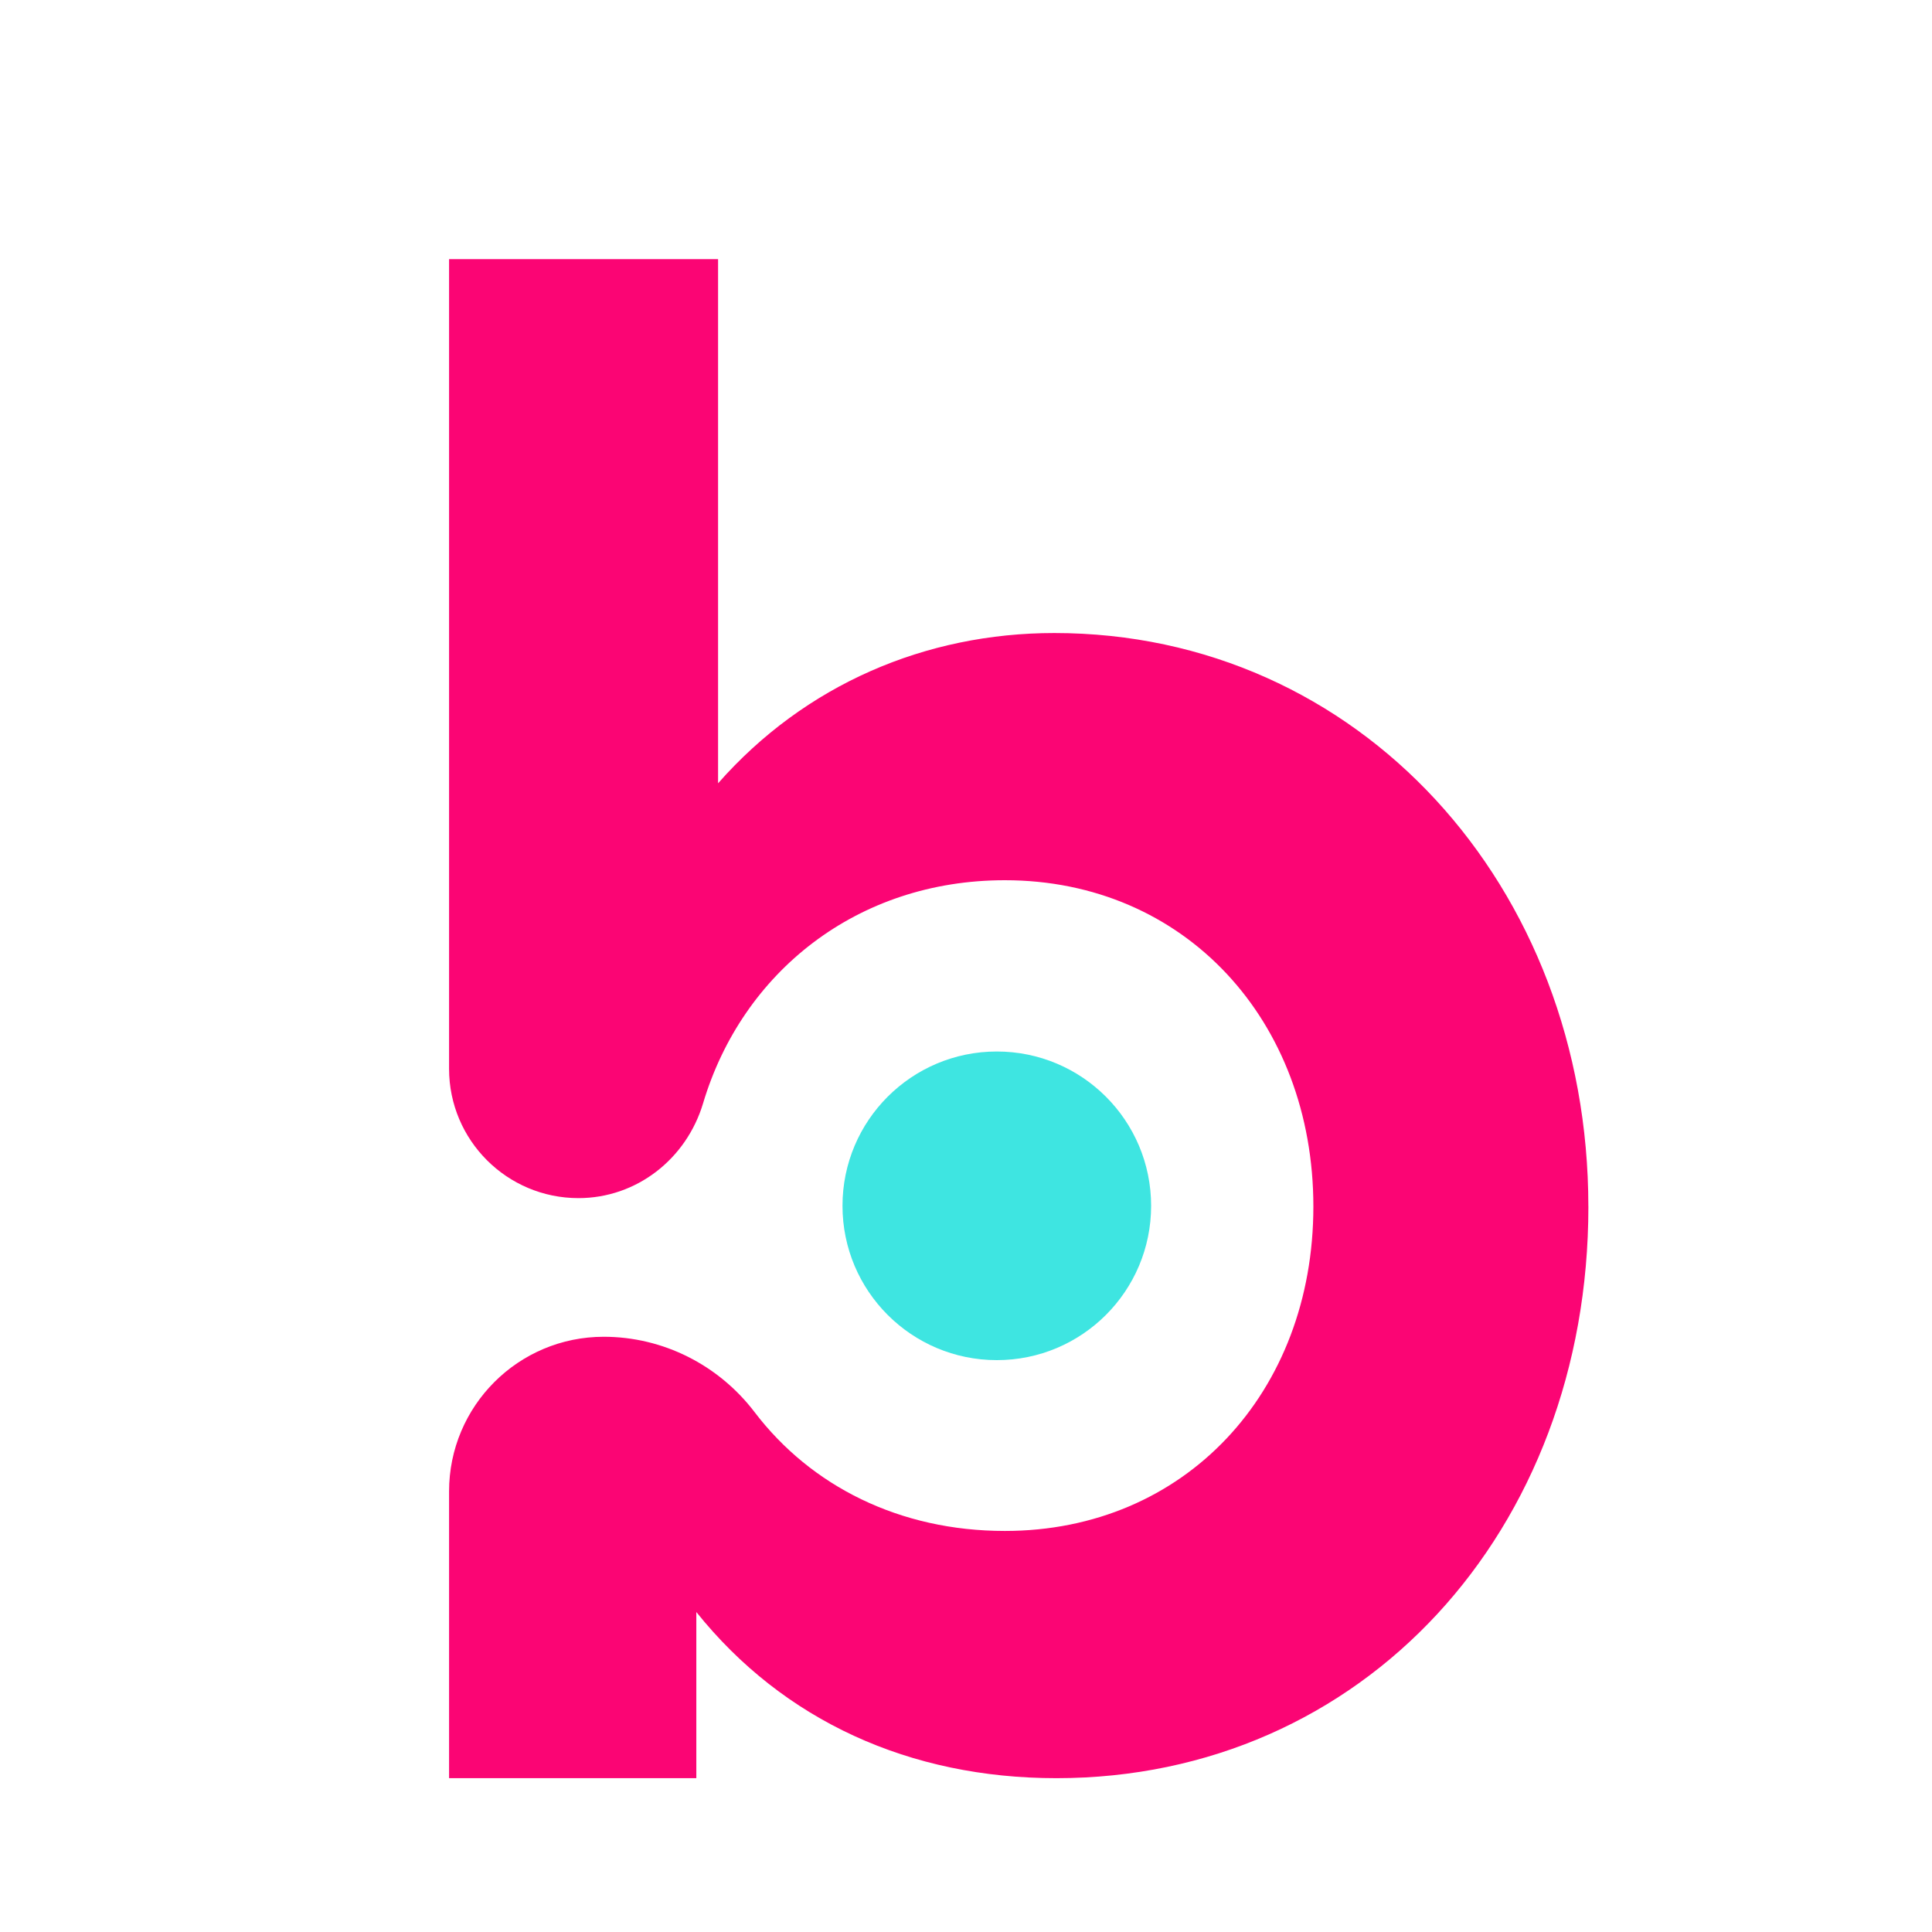
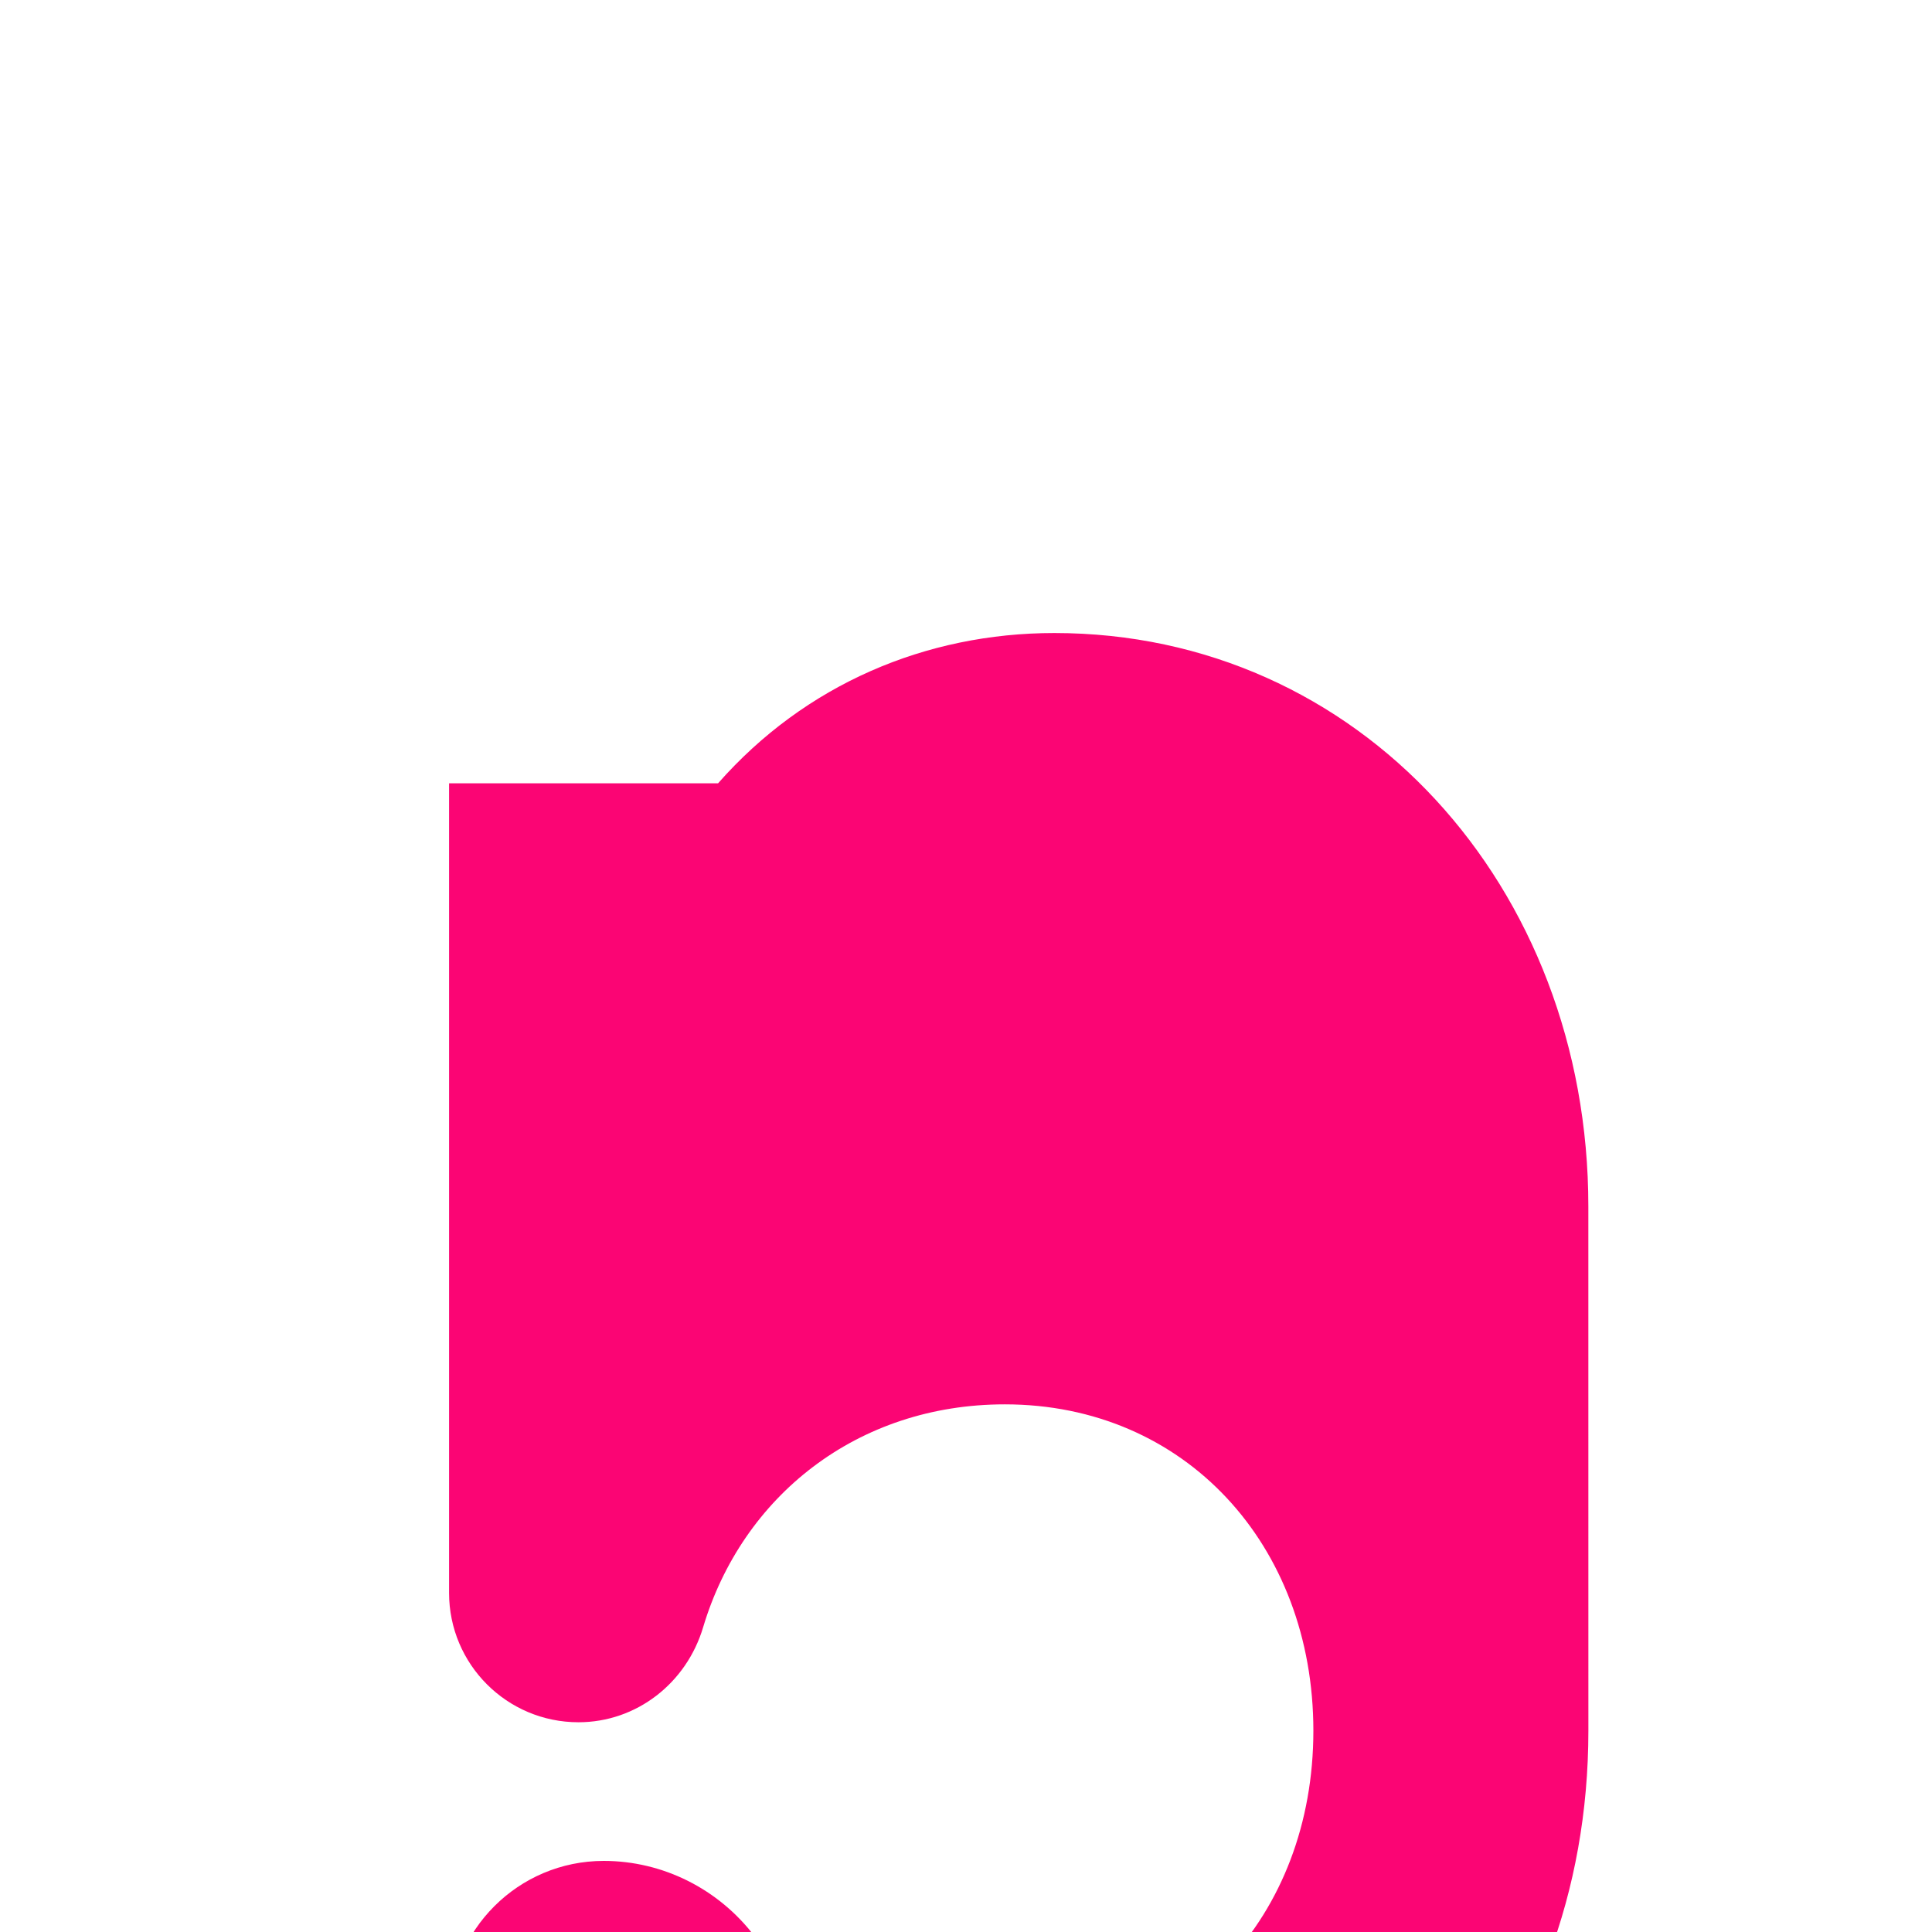
<svg xmlns="http://www.w3.org/2000/svg" version="1.1" viewBox="250 250 550 550">
  <defs>
    <style>
      .cls-1 {
        fill: #3ee5e1;
      }

      .cls-2 {
        fill: #fb0574;
      }
    </style>
  </defs>
  <g>
    <g id="Capa_1">
      <g>
-         <path class="cls-2" d="M702.17,593.47c0-91.2-65.32-163.26-152.03-163.26-36.59,0-70.93,14.62-95.72,42.78v-149.21h-76.58v230.47c0,20.34,16.49,36.83,36.83,36.83h0c16.56,0,30.75-11.15,35.49-27.02,11.13-37.25,43.78-63.48,85.9-63.48,51.24,0,87.83,39.99,87.83,92.9s-36.59,92.35-87.83,92.35c-29.99,0-55.2-12.77-71.23-33.81-10.24-13.45-26.07-21.47-42.97-21.47h0c-24.31,0-44.02,19.71-44.02,44.02v81.64h70.39v-47.3c24.79,30.95,60.8,47.3,102.49,47.3,87.26,0,151.46-70.39,151.46-162.74Z" />
-         <circle class="cls-1" cx="533.77" cy="593.27" r="43.93" />
+         <path class="cls-2" d="M702.17,593.47c0-91.2-65.32-163.26-152.03-163.26-36.59,0-70.93,14.62-95.72,42.78h-76.58v230.47c0,20.34,16.49,36.83,36.83,36.83h0c16.56,0,30.75-11.15,35.49-27.02,11.13-37.25,43.78-63.48,85.9-63.48,51.24,0,87.83,39.99,87.83,92.9s-36.59,92.35-87.83,92.35c-29.99,0-55.2-12.77-71.23-33.81-10.24-13.45-26.07-21.47-42.97-21.47h0c-24.31,0-44.02,19.71-44.02,44.02v81.64h70.39v-47.3c24.79,30.95,60.8,47.3,102.49,47.3,87.26,0,151.46-70.39,151.46-162.74Z" />
      </g>
    </g>
  </g>
</svg>